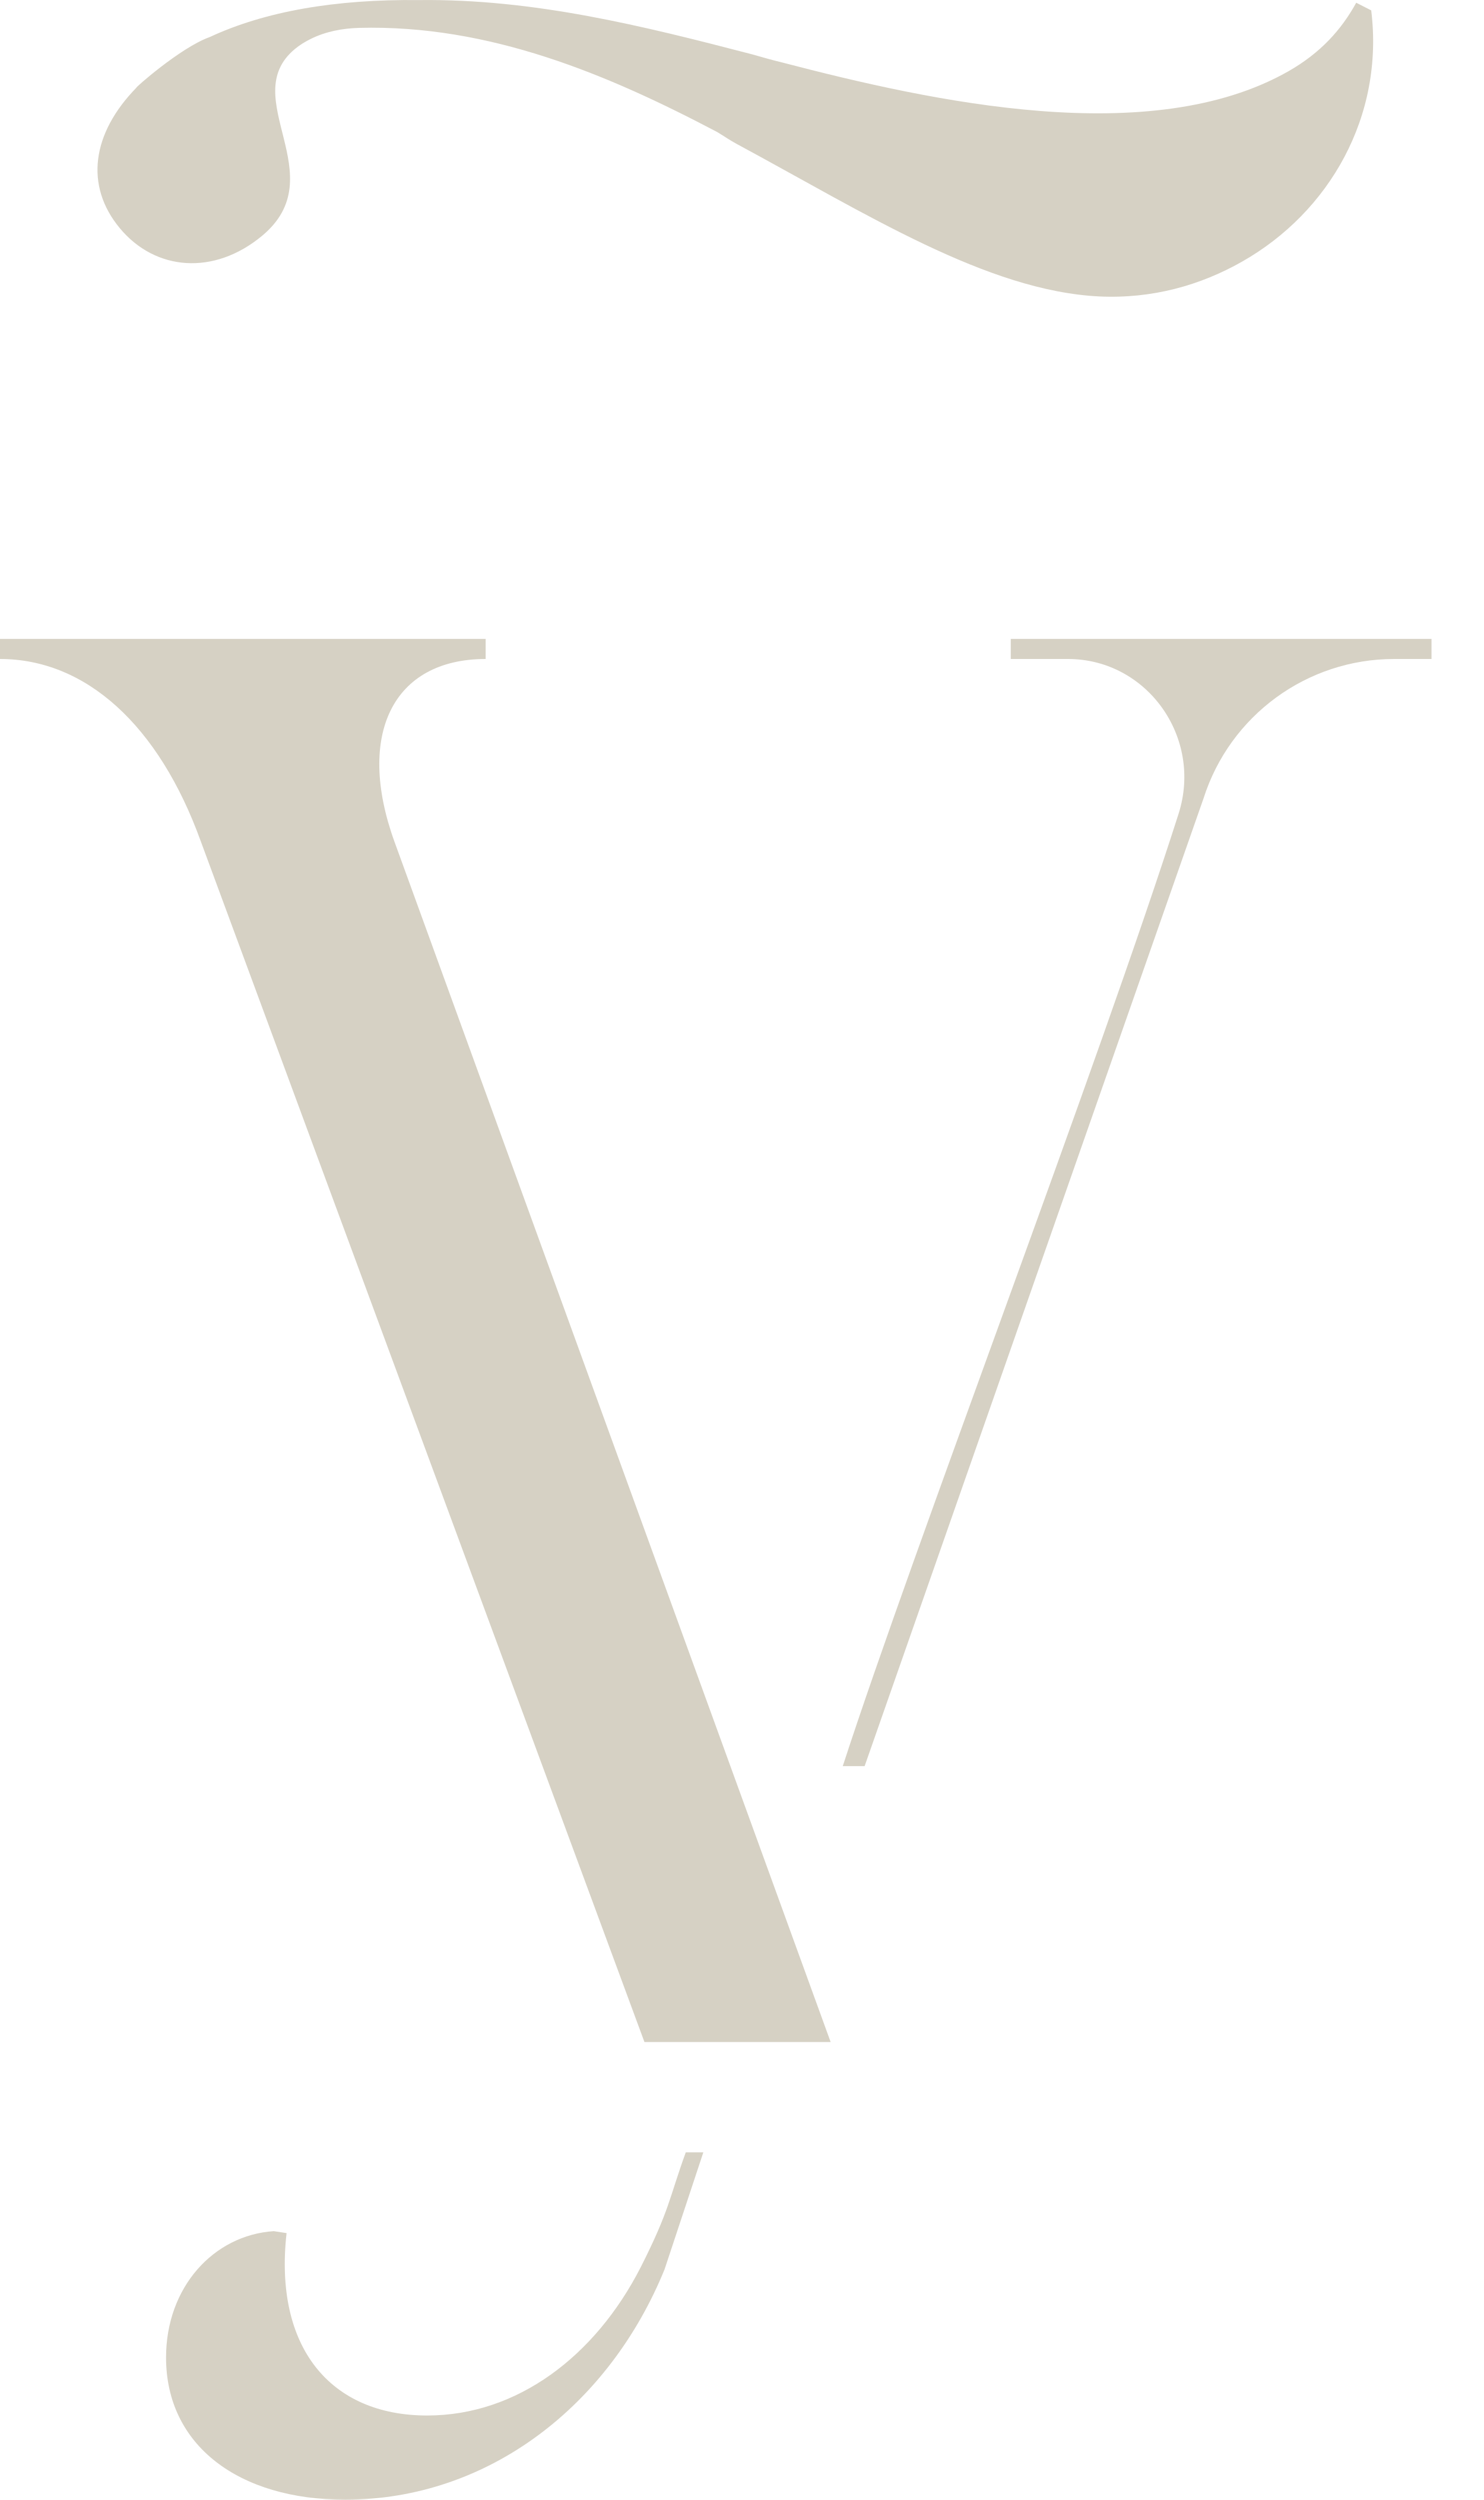
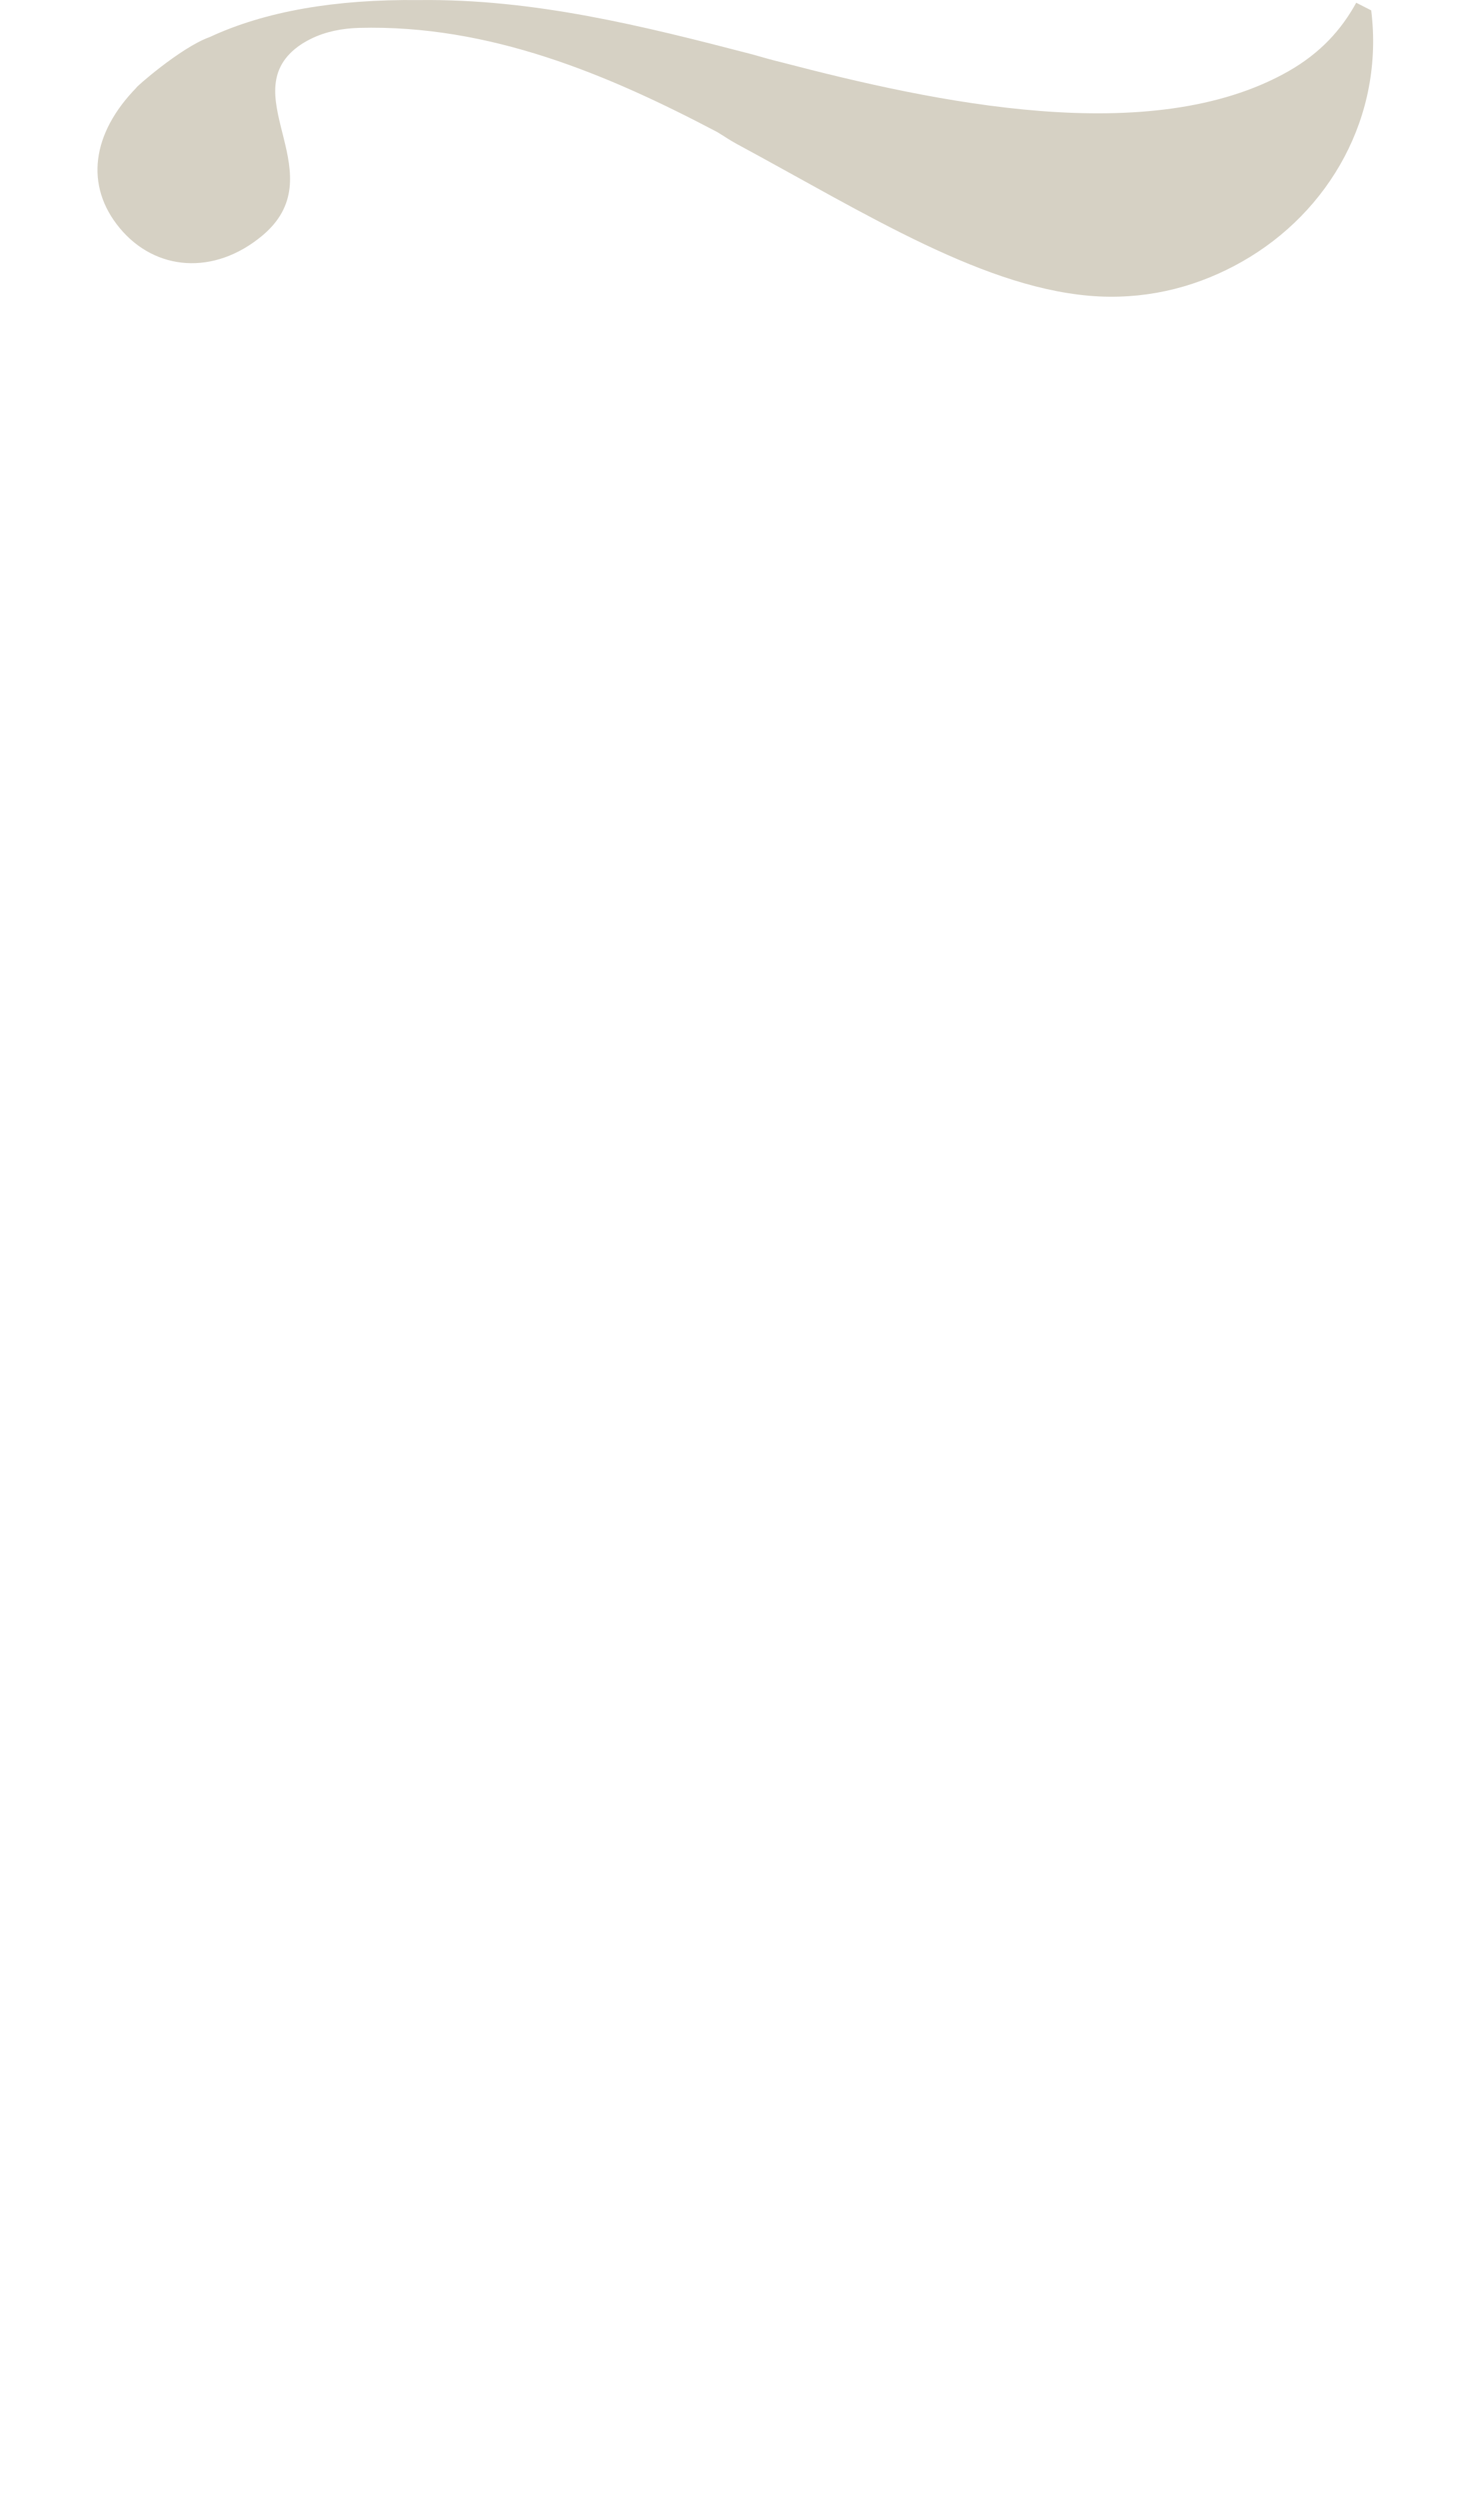
<svg xmlns="http://www.w3.org/2000/svg" width="19" height="32" viewBox="0 0 19 32" fill="none">
  <path d="M17.556 0.133L17.364 0.035C17.175 0.379 16.908 0.678 16.493 0.914C14.732 1.913 11.948 1.304 10.019 0.801C9.892 0.77 9.794 0.743 9.631 0.696C8.231 0.332 6.839 -0.017 5.363 0.001C4.292 -0.011 3.393 0.145 2.684 0.475C2.311 0.607 1.709 1.142 1.747 1.122C1.176 1.706 1.082 2.376 1.533 2.92C1.989 3.47 2.74 3.529 3.354 3.02C4.285 2.248 3.024 1.251 3.776 0.627C3.835 0.578 3.903 0.535 3.981 0.497C4.171 0.403 4.384 0.363 4.597 0.357C6.265 0.313 7.779 0.951 9.182 1.69C9.323 1.776 9.328 1.785 9.433 1.843C11.091 2.737 12.637 3.724 14.075 3.795C14.75 3.826 15.364 3.655 15.903 3.349C17.022 2.714 17.723 1.488 17.556 0.133Z" fill="#D6D1C4" />
-   <path d="M5.049 10.771C4.558 9.411 5.025 8.436 6.218 8.436V8.179H0V8.436C1.099 8.436 2.034 9.283 2.571 10.771L8.251 26.141H10.635L5.049 10.771Z" fill="#D6D1C4" />
-   <path d="M12.941 8.179V8.436H13.673C14.684 8.436 15.401 9.438 15.09 10.416C14.072 13.607 11.699 19.814 10.79 22.609H11.07L15.409 10.221C15.747 9.158 16.734 8.436 17.849 8.436H18.328V8.179H12.941Z" fill="#D6D1C4" />
-   <path d="M9.005 27.553H8.78C8.565 28.147 8.574 28.291 8.203 29.024C7.621 30.163 6.622 30.922 5.469 30.922C4.23 30.922 3.505 30.05 3.669 28.587L3.505 28.562C2.734 28.613 2.126 29.28 2.126 30.179C2.126 31.308 3.061 32 4.417 32C6.262 32 7.805 30.782 8.509 29.05L9.005 27.553Z" fill="#D6D1C4" />
</svg>